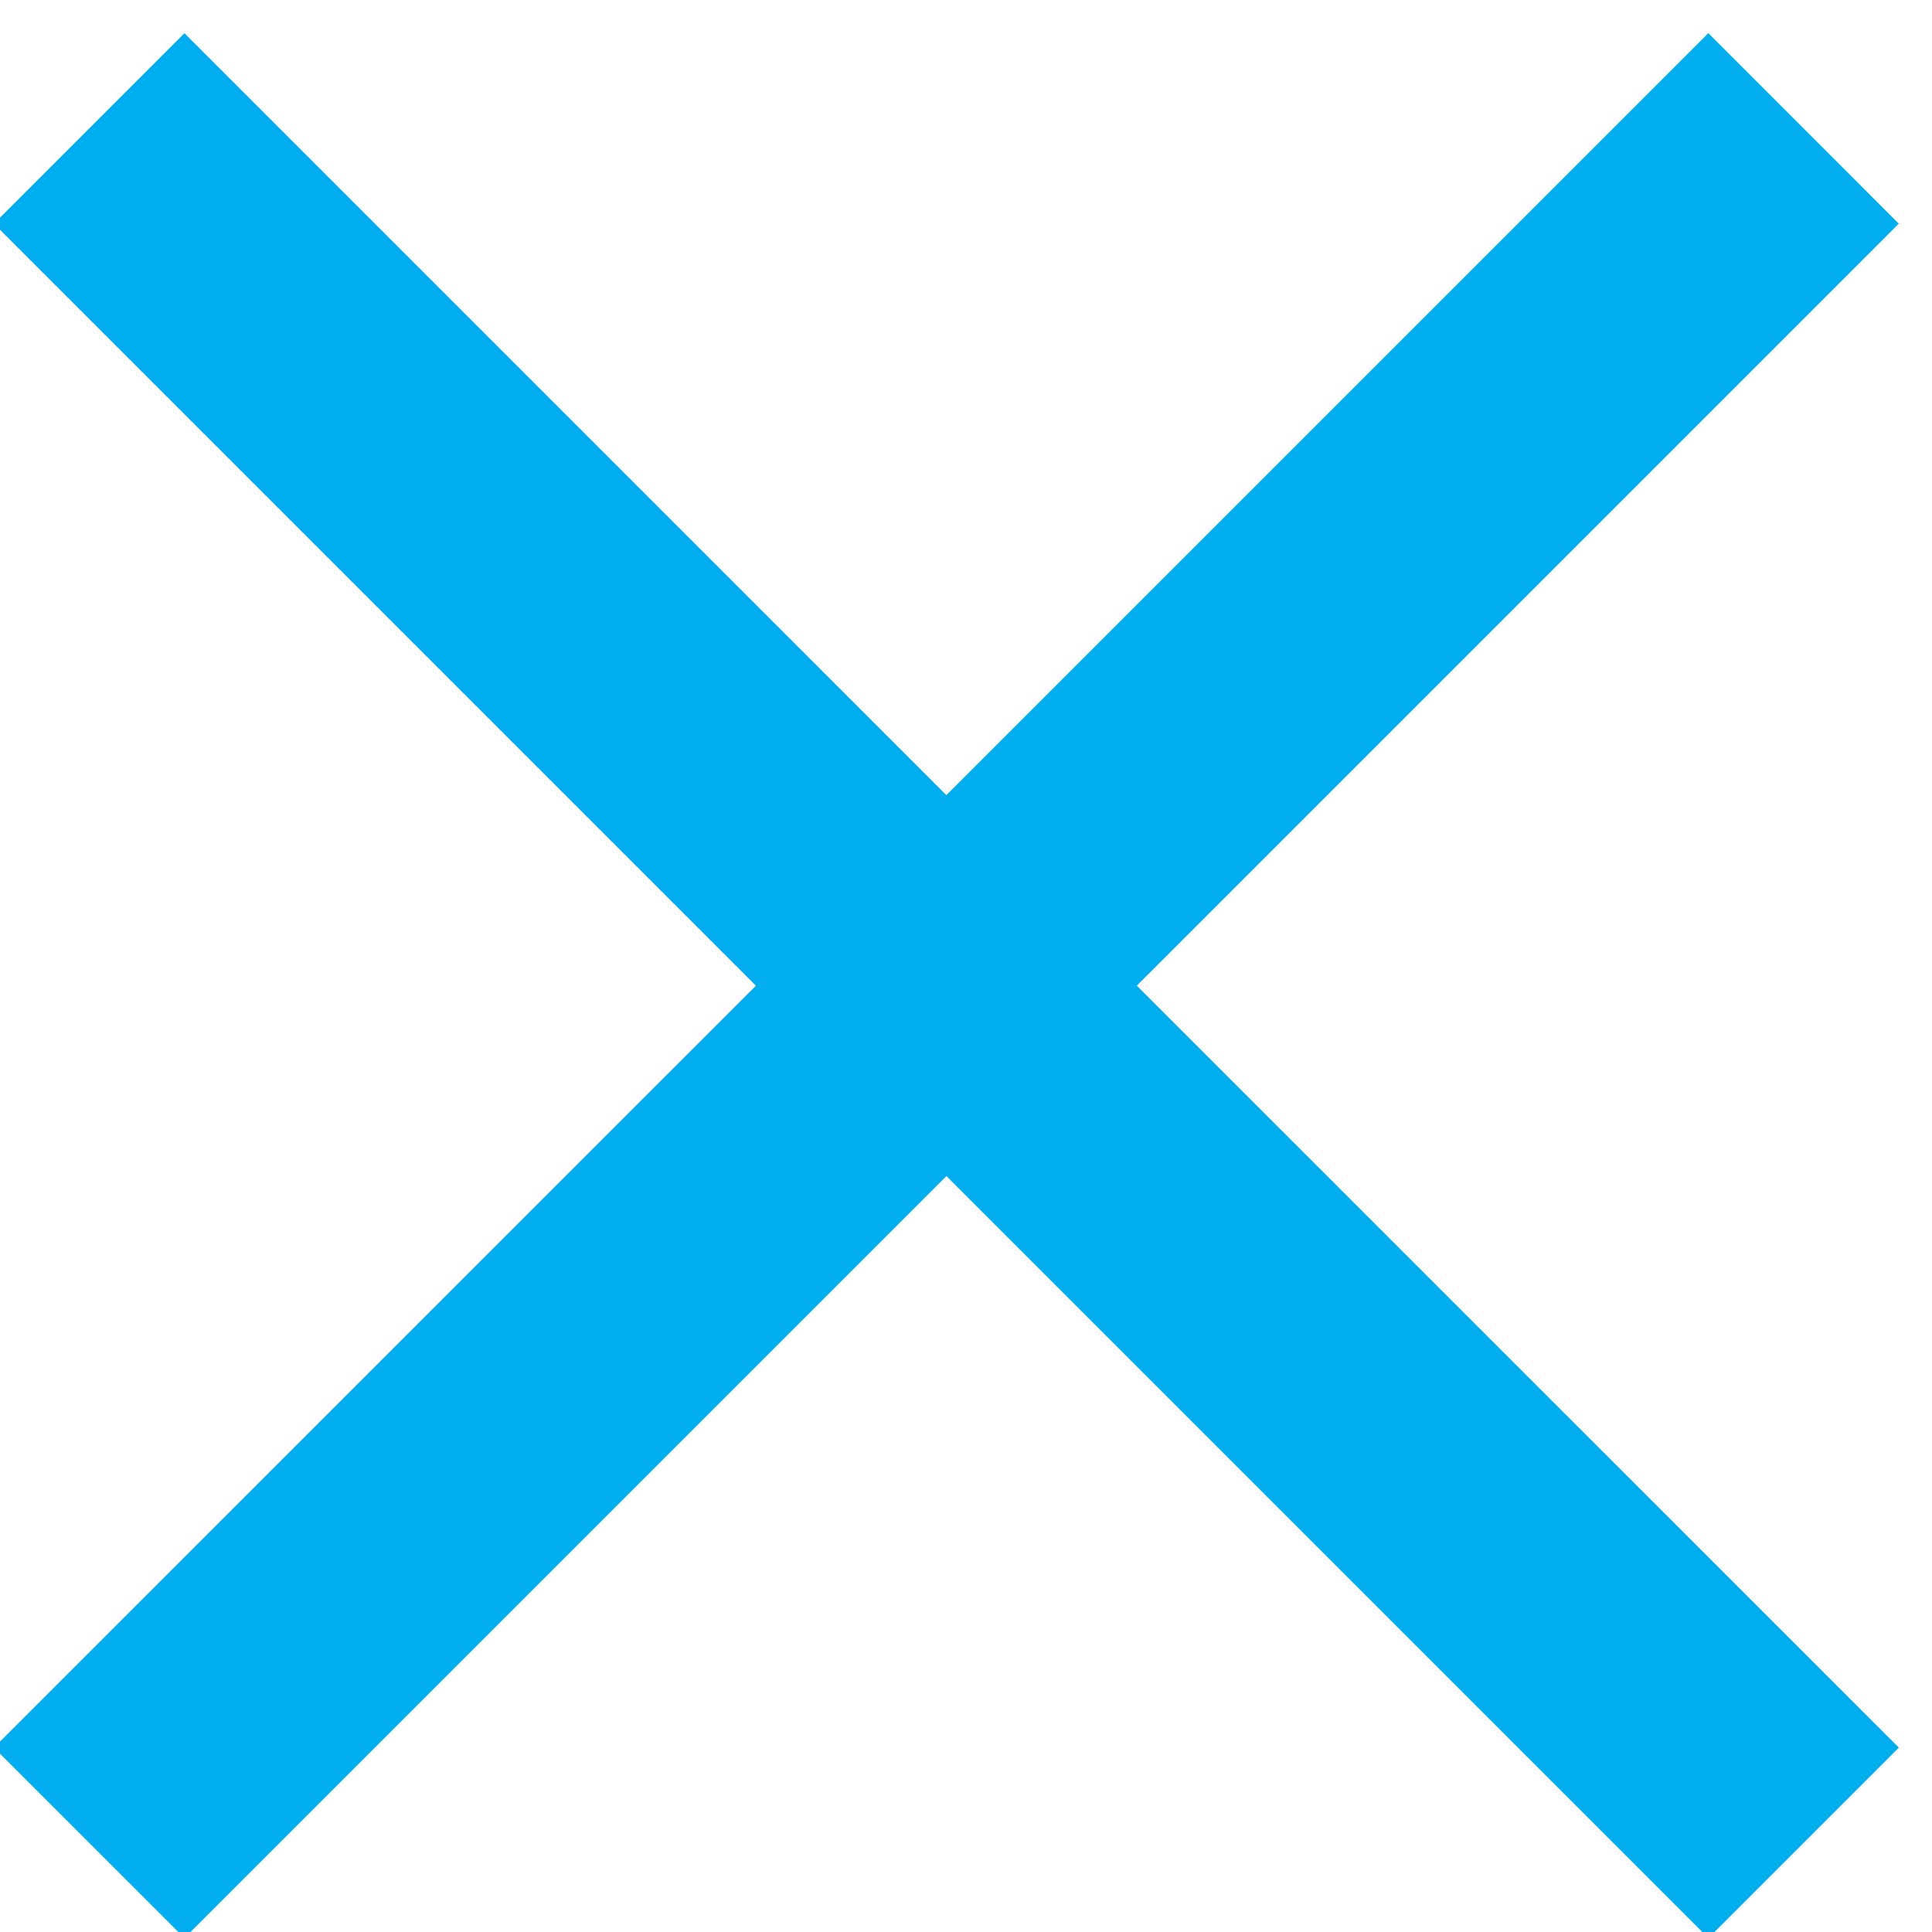
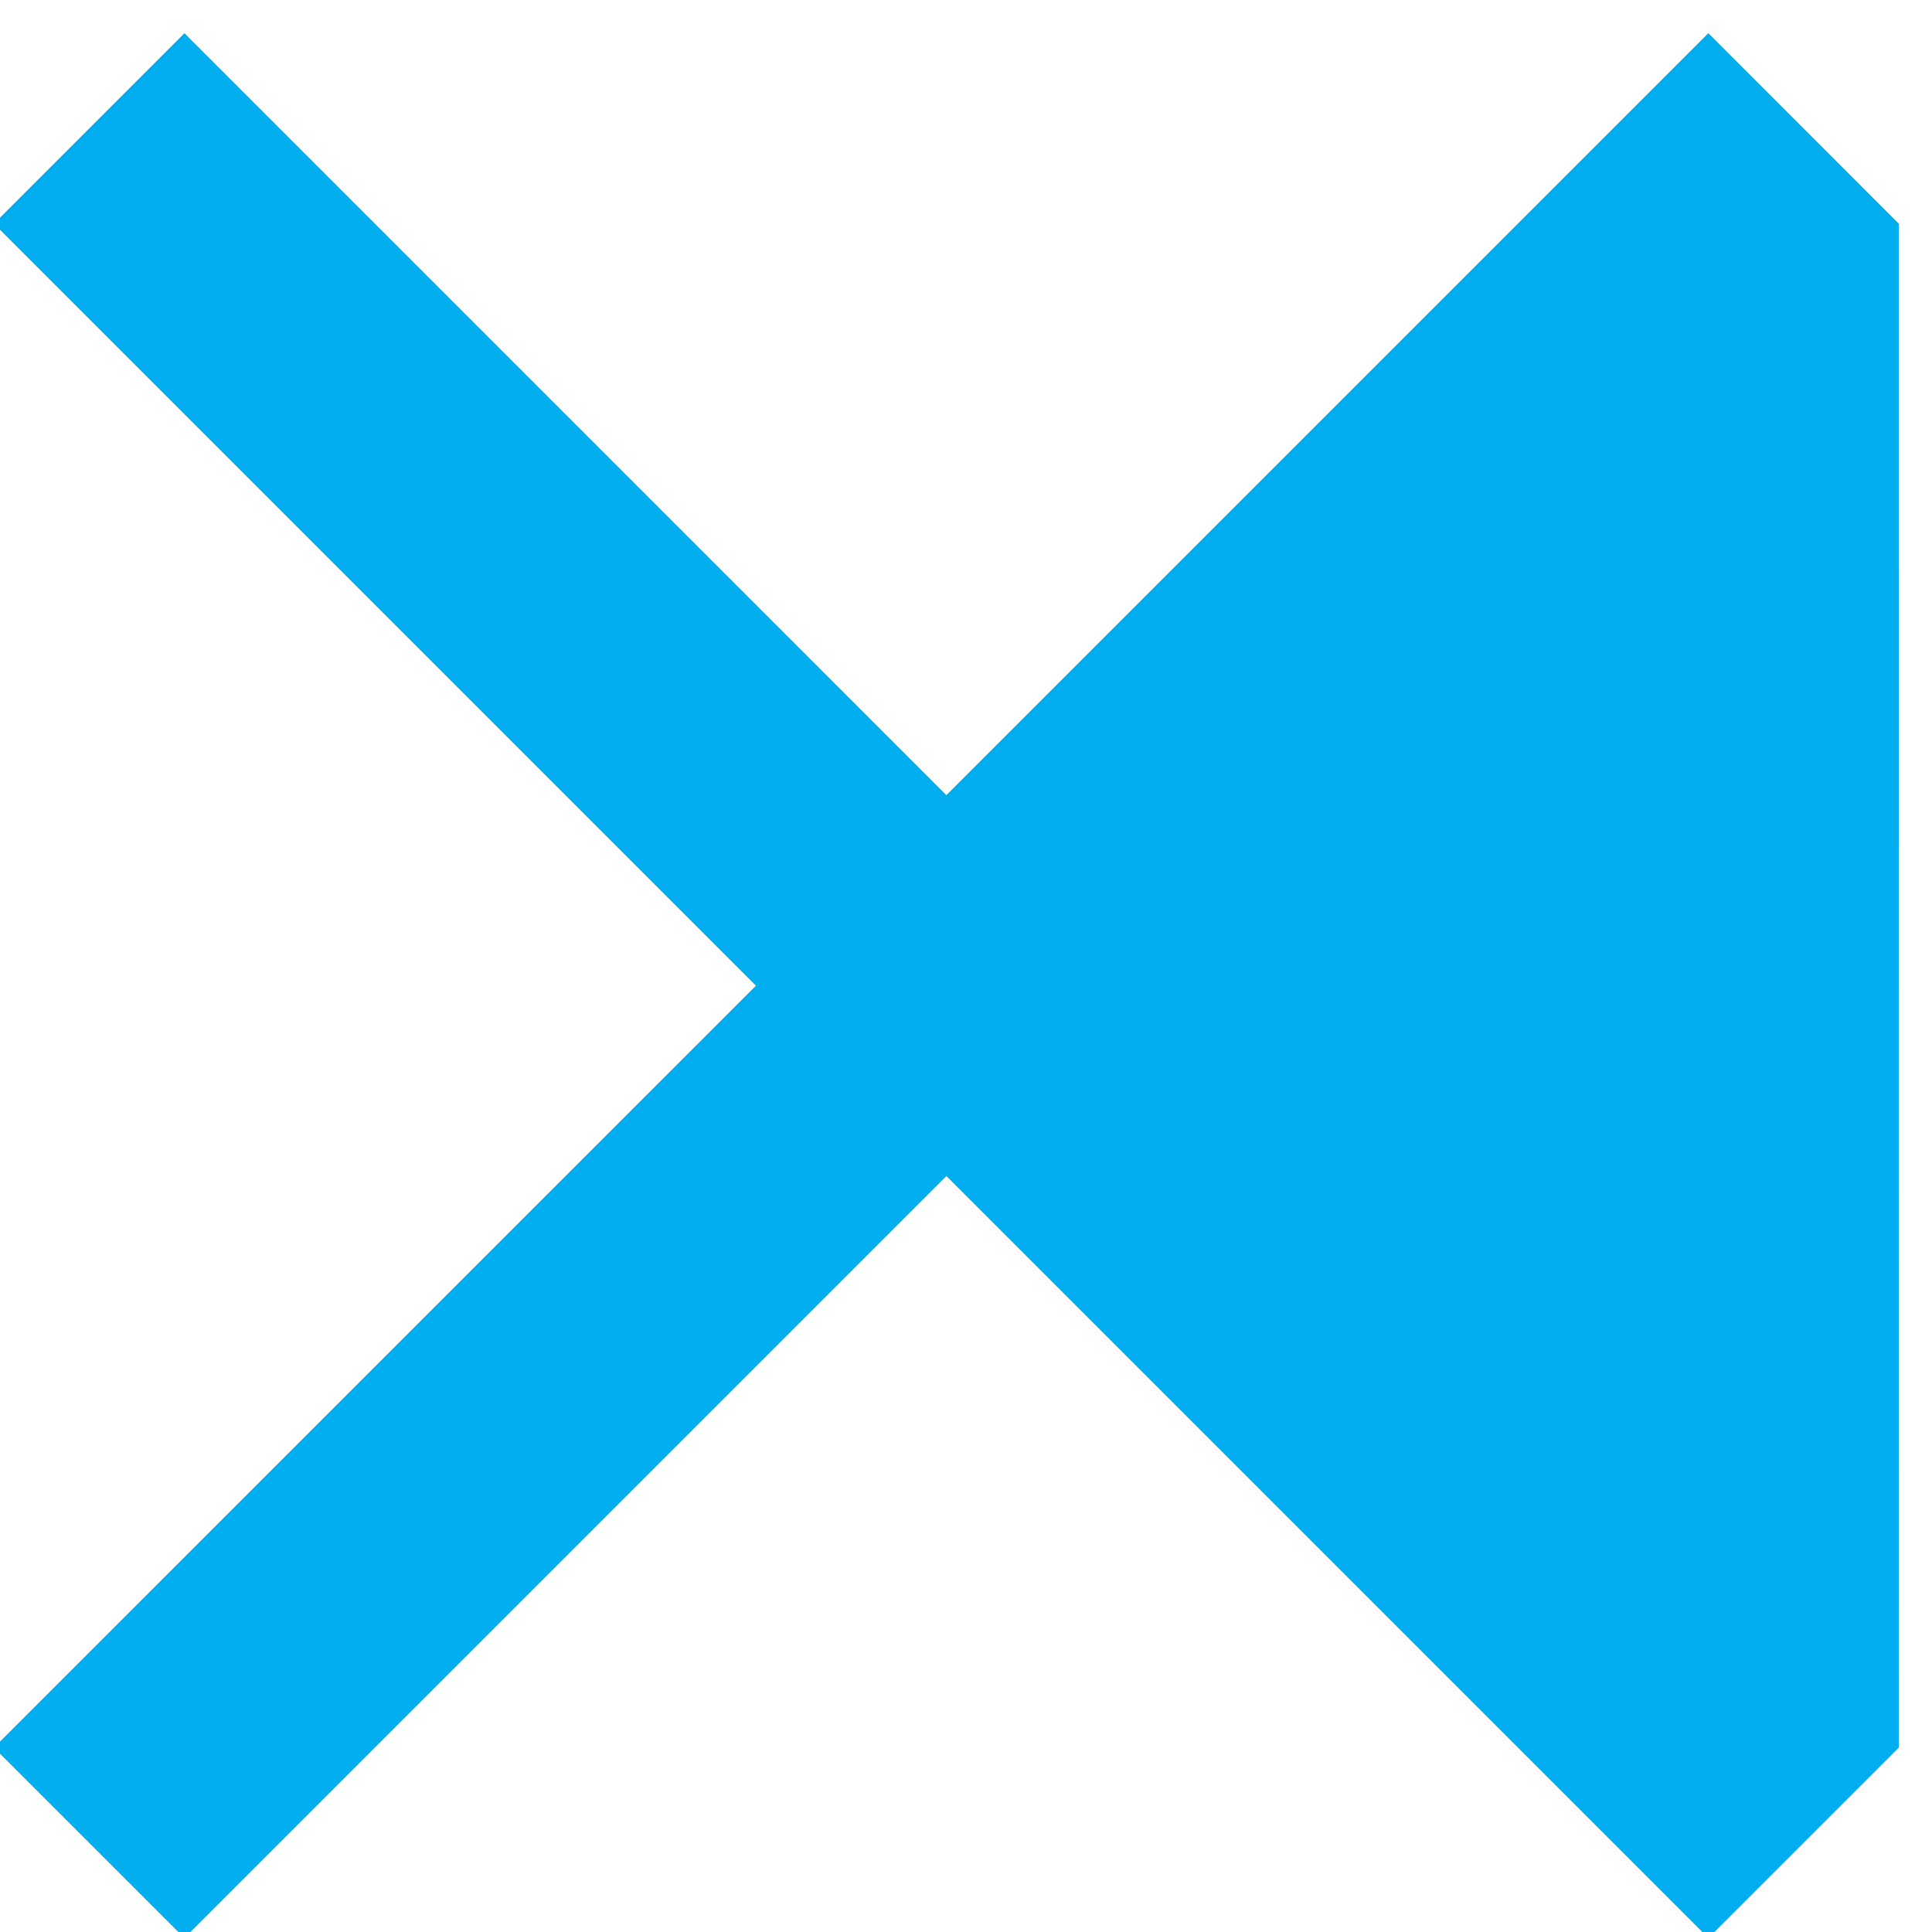
<svg xmlns="http://www.w3.org/2000/svg" version="1.1" id="Layer_1" x="0px" y="0px" width="30px" height="30px" viewBox="0 0 30 30" enable-background="new 0 0 30 30" xml:space="preserve">
-   <path fill="#00ADEF" d="M29.484,3.473l-2.957-2.958L14.695,12.347L2.864,0.516l-2.958,2.958l11.832,11.832L-0.094,27.137  l2.958,2.957l11.832-11.832l11.832,11.832l2.957-2.957L17.652,15.305L29.484,3.473z" />
+   <path fill="#00ADEF" d="M29.484,3.473l-2.957-2.958L14.695,12.347L2.864,0.516l-2.958,2.958l11.832,11.832L-0.094,27.137  l2.958,2.957l11.832-11.832l11.832,11.832l2.957-2.957L29.484,3.473z" />
</svg>